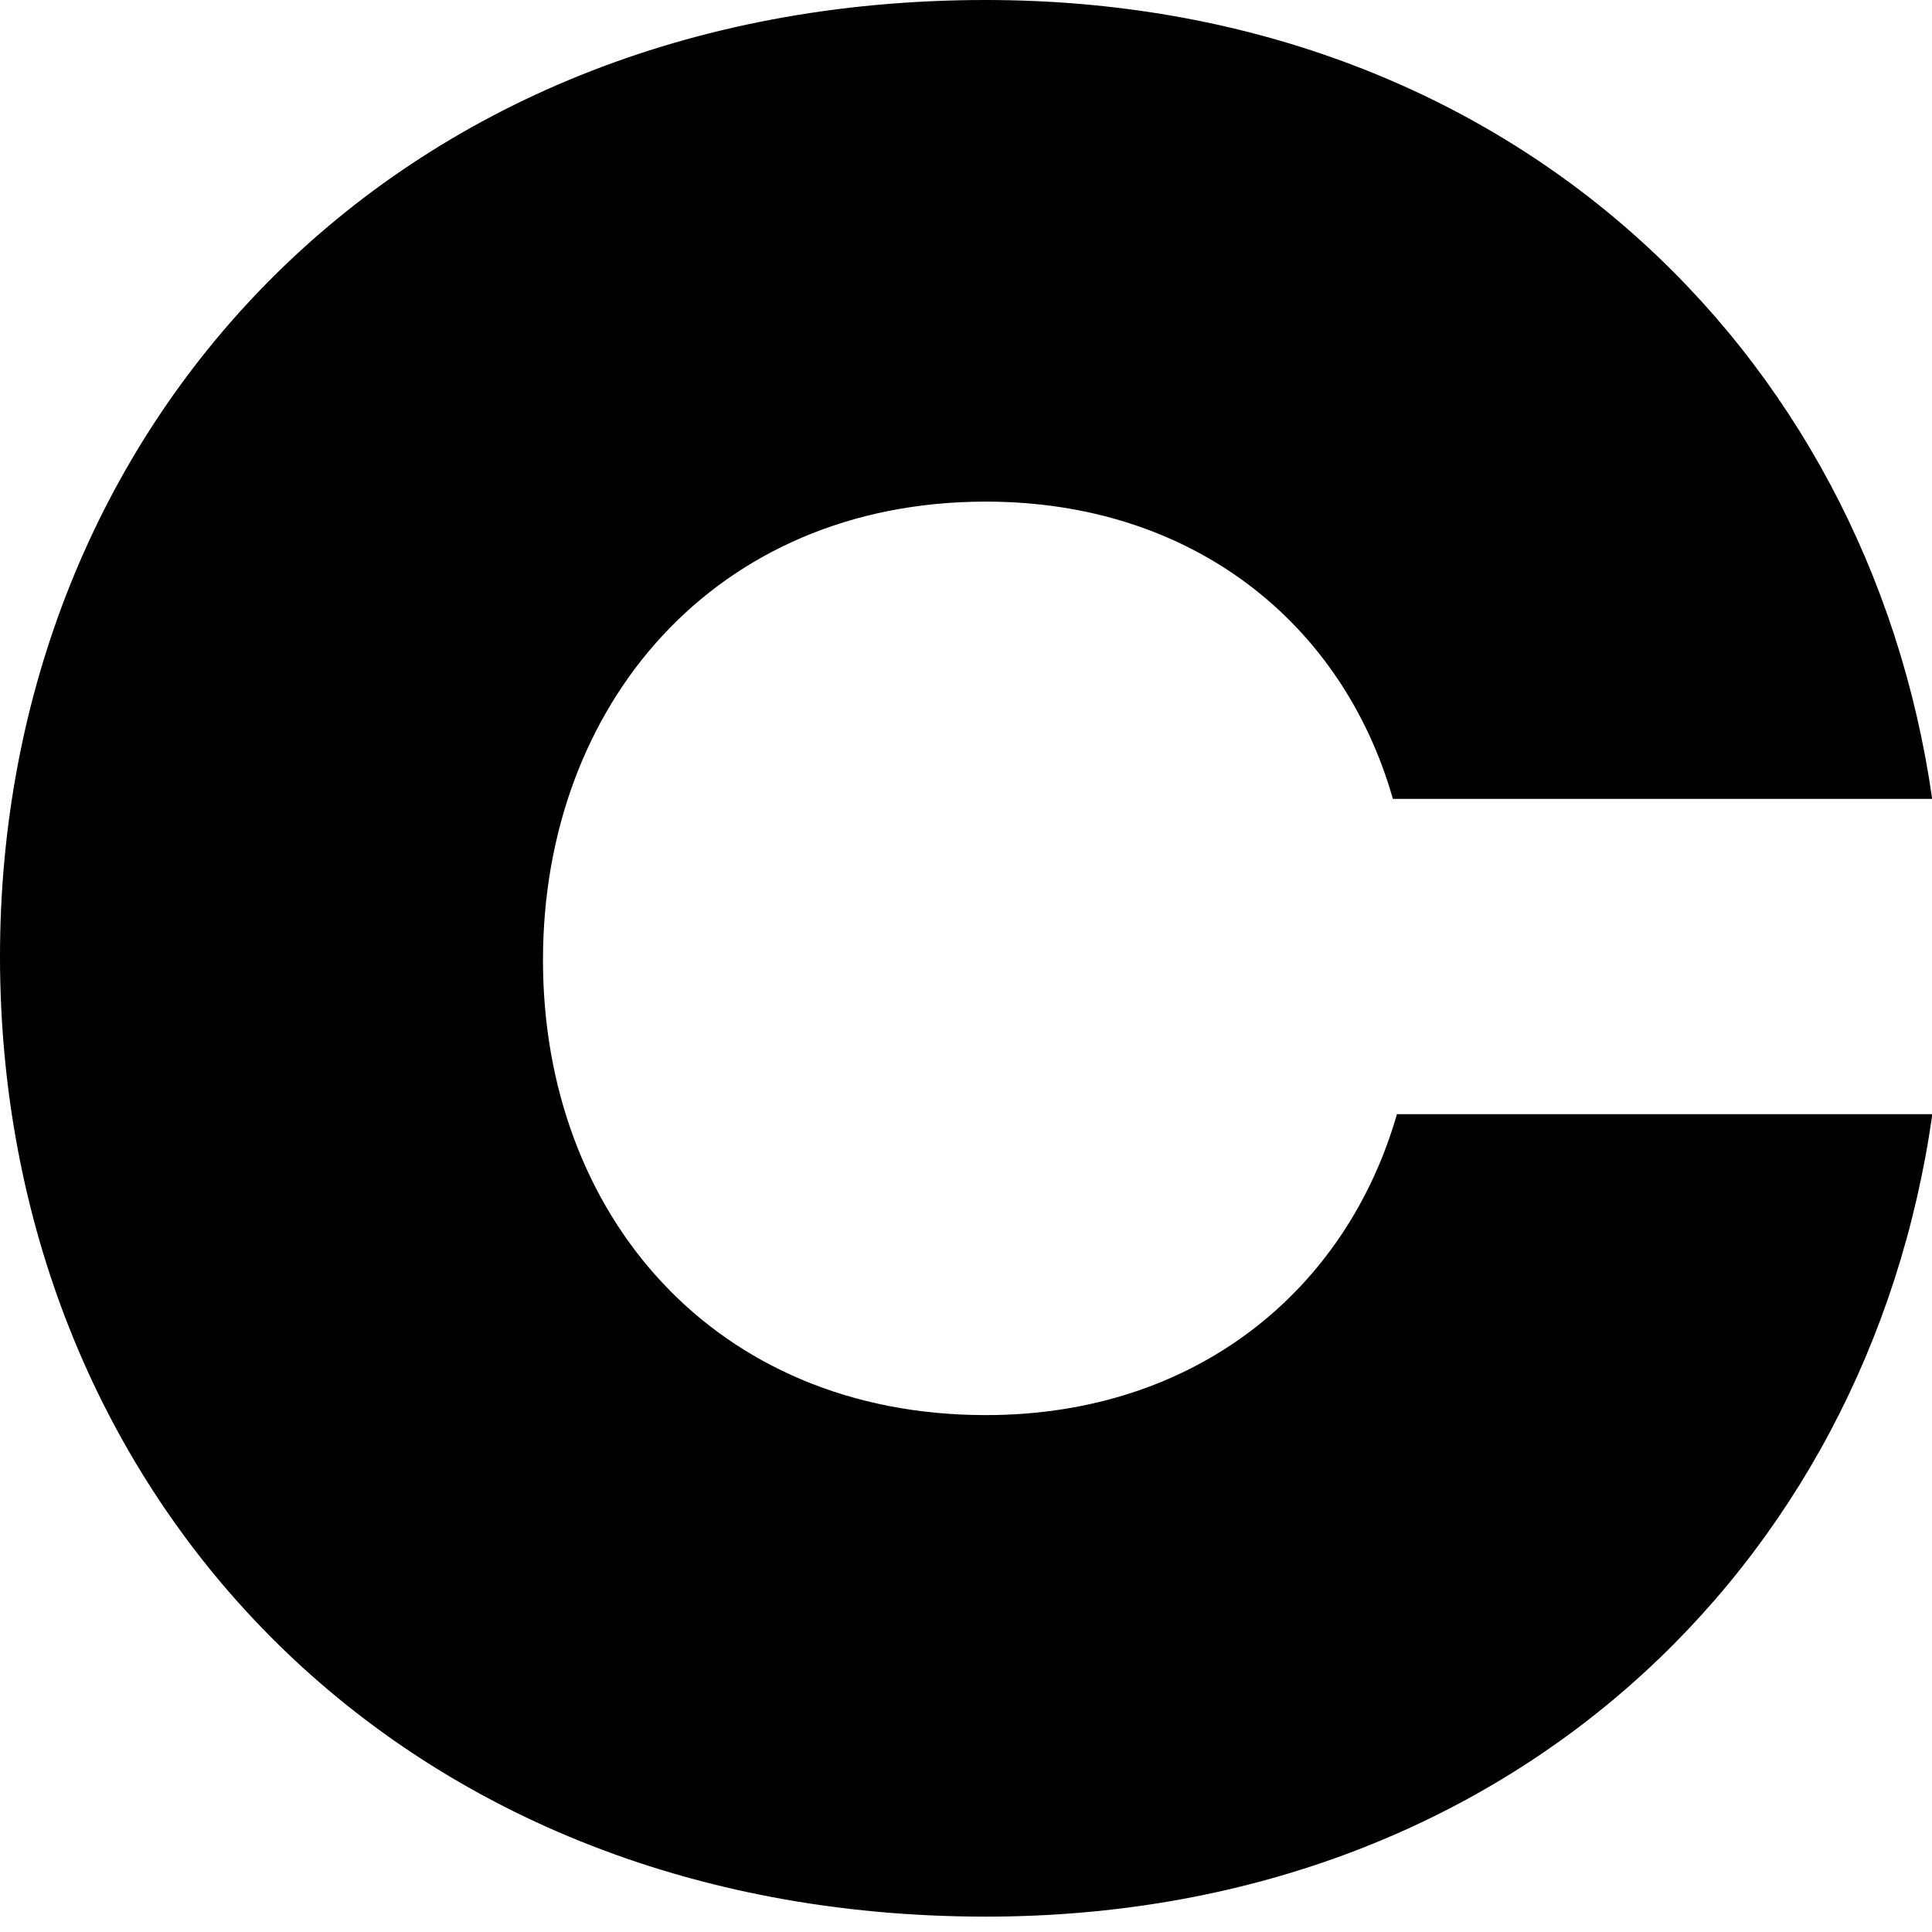
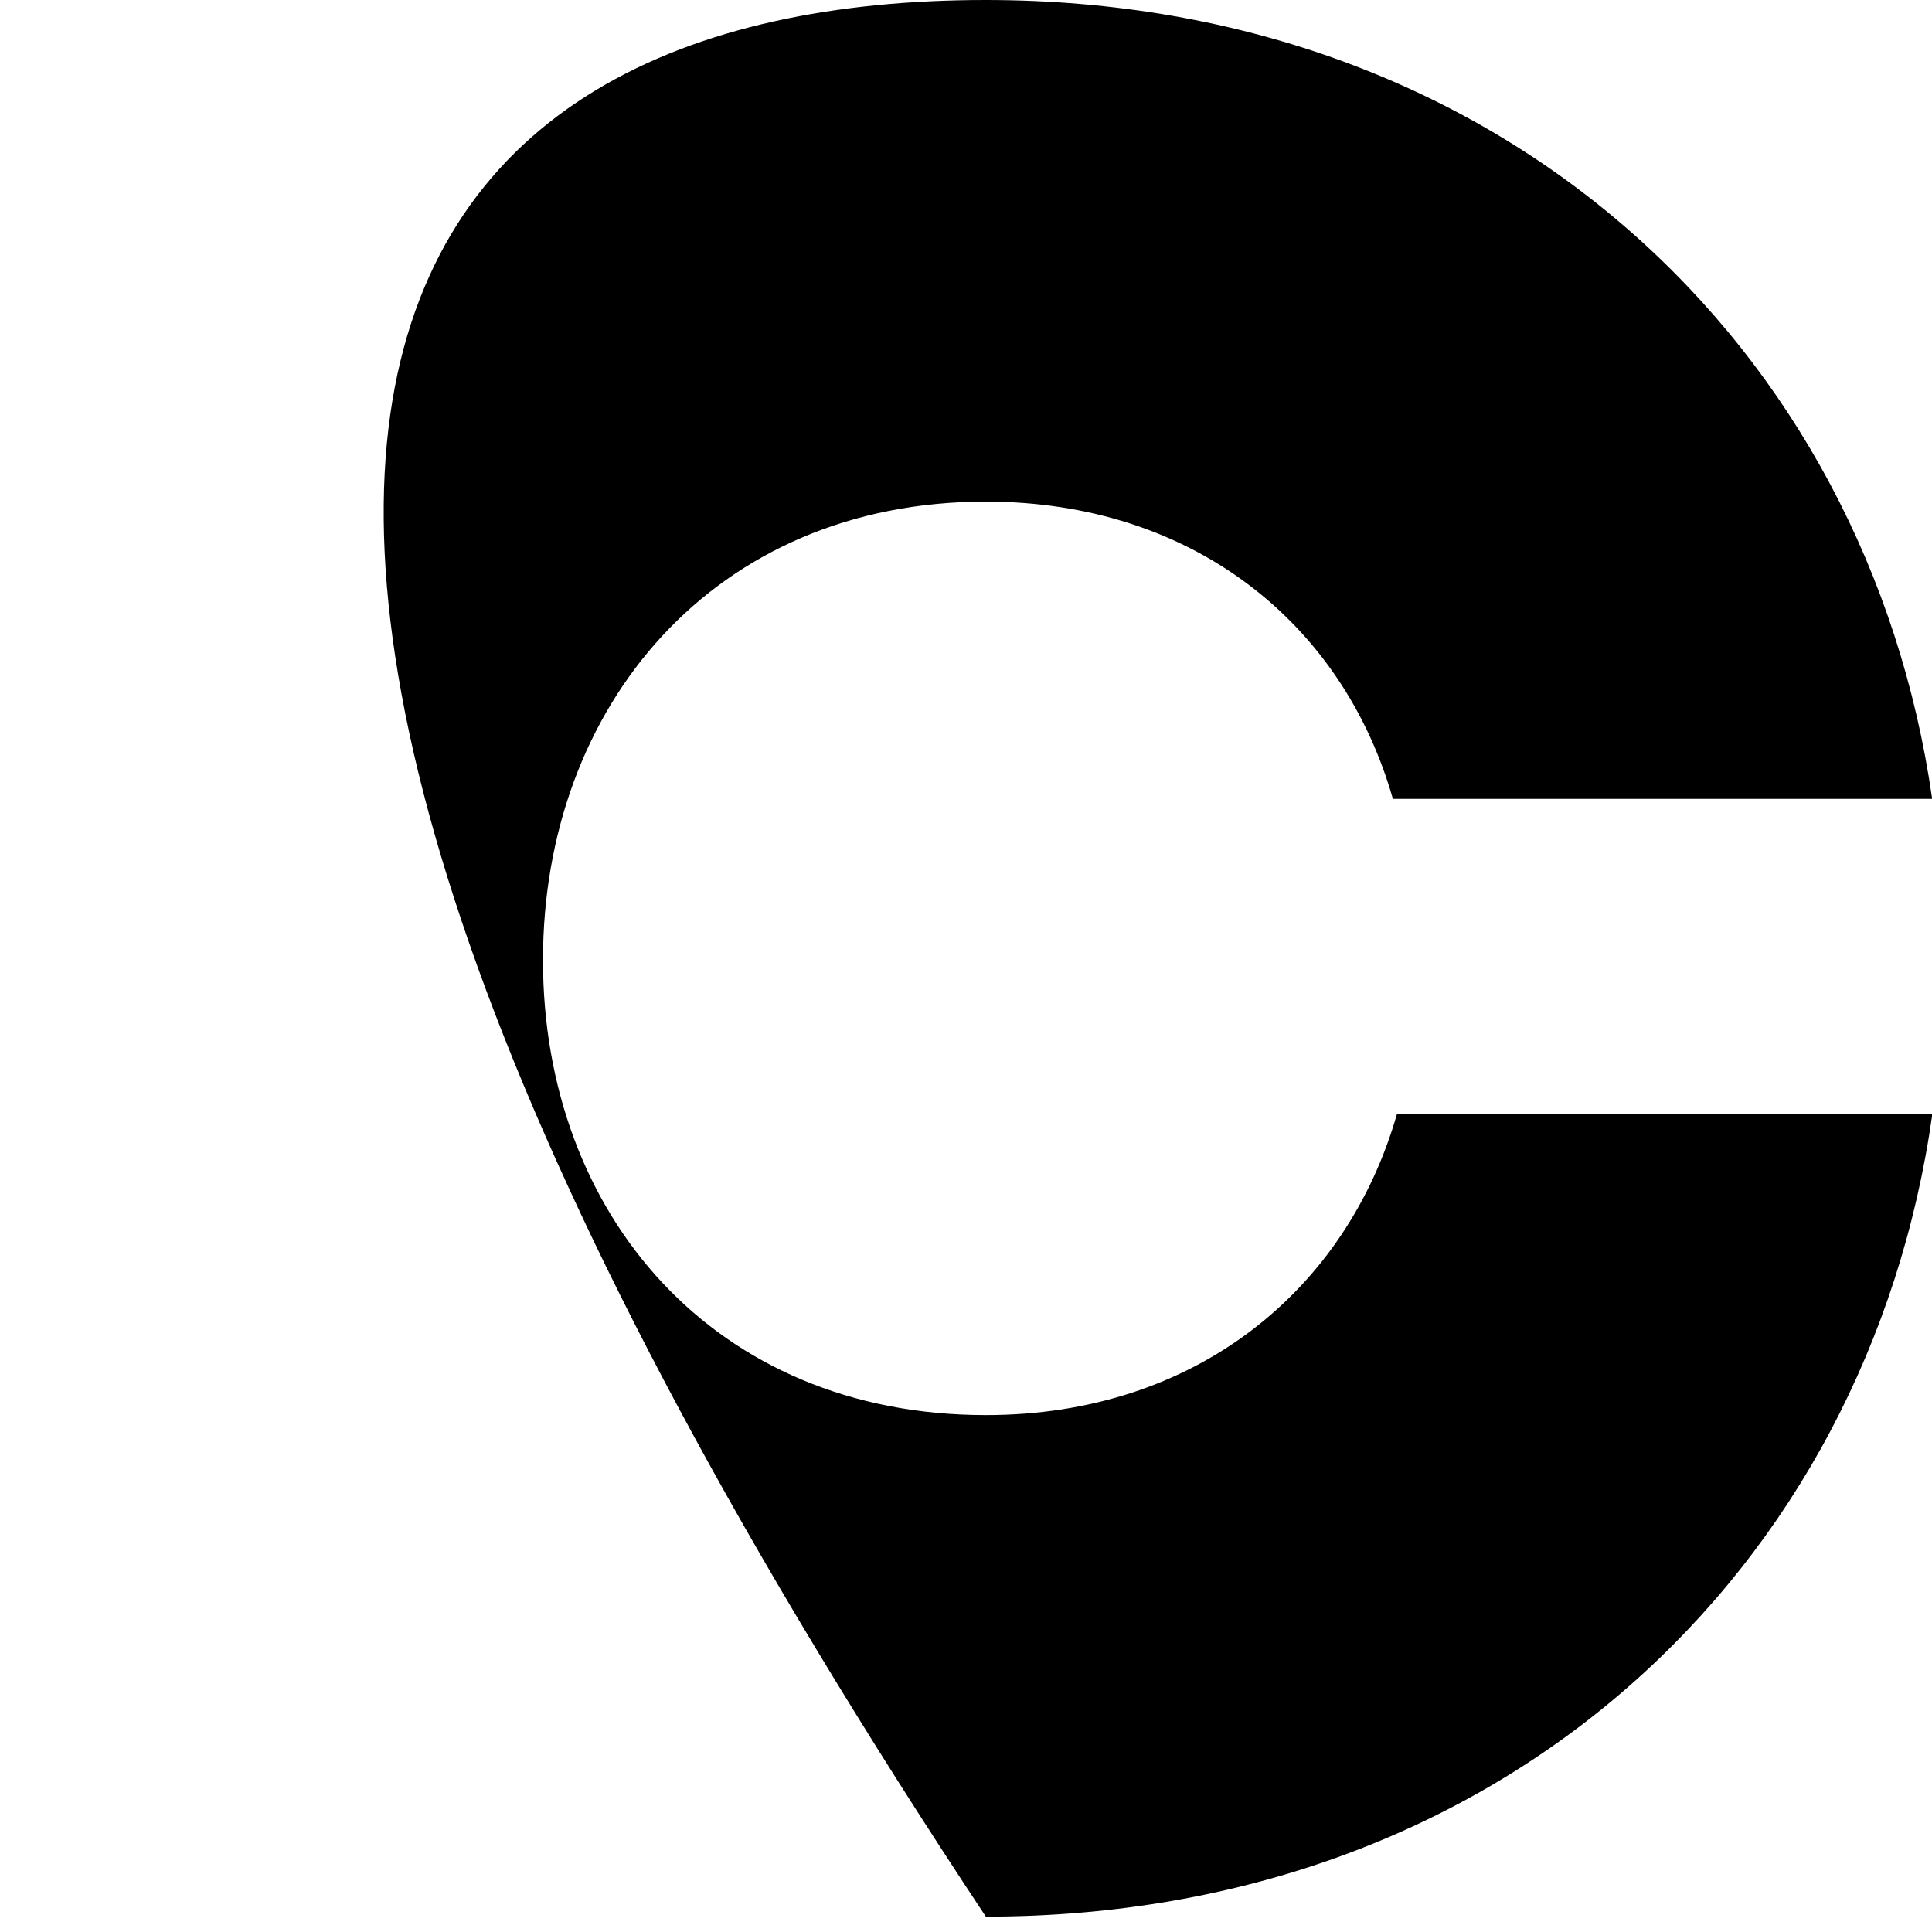
<svg xmlns="http://www.w3.org/2000/svg" fill="none" height="100%" overflow="visible" preserveAspectRatio="none" style="display: block;" viewBox="0 0 22 22" width="100%">
-   <path d="M15.861 9.097C15.292 7.099 13.584 5.712 11.226 5.712C8.135 5.712 6.183 8.037 6.183 10.933C6.183 13.83 8.135 16.114 11.226 16.114C13.621 16.114 15.334 14.687 15.907 12.687H22.004C21.273 17.868 17.124 21.825 11.226 21.825C4.434 21.825 0 16.93 0 10.892C0 4.895 4.432 0 11.224 0C17.12 0 21.268 3.957 22.002 9.097H15.861V9.097Z" fill="black" id="Vector" />
+   <path d="M15.861 9.097C15.292 7.099 13.584 5.712 11.226 5.712C8.135 5.712 6.183 8.037 6.183 10.933C6.183 13.83 8.135 16.114 11.226 16.114C13.621 16.114 15.334 14.687 15.907 12.687H22.004C21.273 17.868 17.124 21.825 11.226 21.825C0 4.895 4.432 0 11.224 0C17.12 0 21.268 3.957 22.002 9.097H15.861V9.097Z" fill="black" id="Vector" />
</svg>